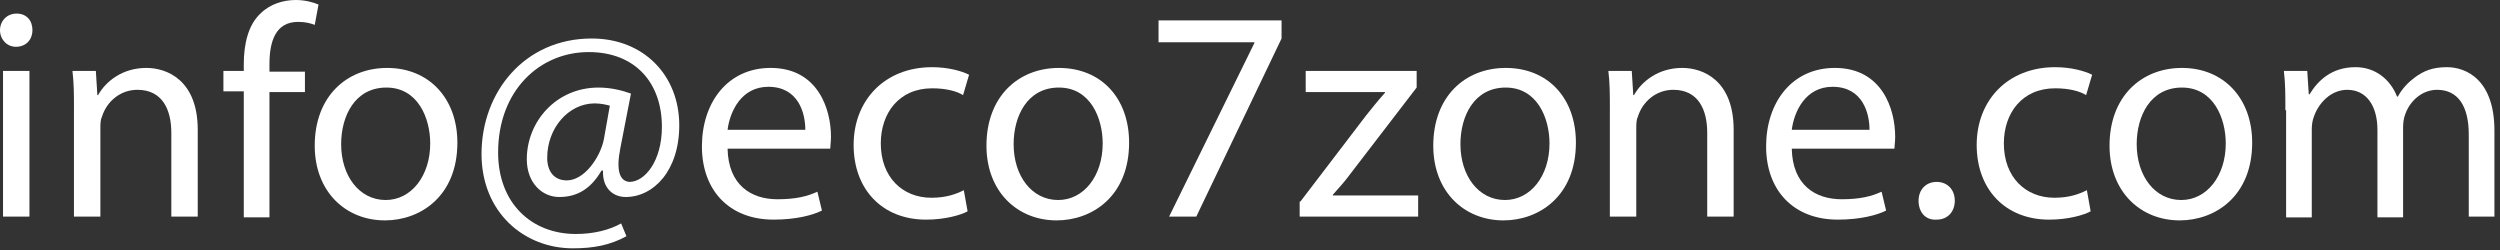
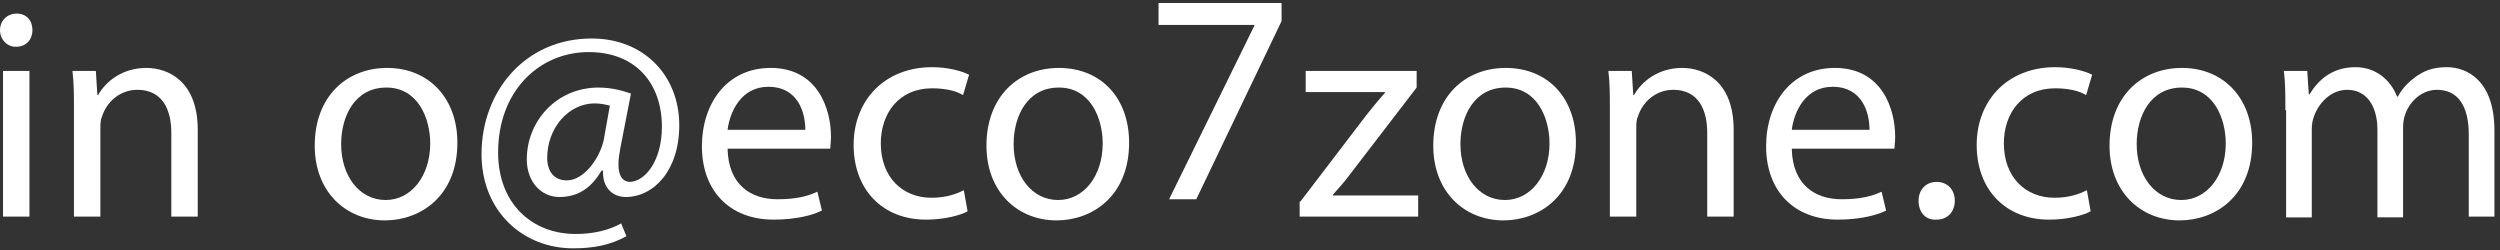
<svg xmlns="http://www.w3.org/2000/svg" version="1.2" baseProfile="tiny" xml:space="preserve" width="220" height="22" style="">
  <rect width="100%" height="100%" fill="#333333" stroke="none" />
  <rect id="backgroundrect" width="100%" height="100%" x="0" y="0" fill="none" stroke="none" style="" class="" />
  <g class="currentLayer" style="">
    <title>Layer 1</title>
    <g id="XMLID_1_" class="">
      <path id="XMLID_2_" fill="#FFFFFF" d="M2.856,2.656 c0,0.797 -0.531,1.461 -1.461,1.461 c-0.797,0 -1.395,-0.664 -1.395,-1.461 c0,-0.797 0.598,-1.461 1.461,-1.461 C2.325,1.195 2.856,1.793 2.856,2.656 zM0.266,19.062 v-12.819 h2.325 v12.819 H0.266 z" />
      <path id="XMLID_6_" fill="#FFFFFF" d="M6.509,9.697 c0,-1.328 0,-2.391 -0.133,-3.454 H8.435 l0.133,2.125 h0.066 c0.664,-1.196 2.125,-2.391 4.251,-2.391 c1.793,0 4.516,1.063 4.516,5.446 v7.638 H15.077 v-7.372 c0,-2.059 -0.797,-3.786 -2.989,-3.786 c-1.528,0 -2.723,1.063 -3.122,2.391 c-0.133,0.266 -0.133,0.664 -0.133,1.063 v7.704 h-2.325 V9.697 z" />
-       <path id="XMLID_8_" fill="#FFFFFF" d="M21.453,19.062 v-11.025 h-1.793 v-1.793 h1.793 v-0.598 c0,-1.793 0.399,-3.454 1.461,-4.45 c0.863,-0.863 2.059,-1.196 3.122,-1.196 c0.797,0 1.528,0.199 1.993,0.399 l-0.332,1.793 c-0.332,-0.133 -0.797,-0.266 -1.461,-0.266 c-1.993,0 -2.524,1.727 -2.524,3.719 v0.664 h3.122 v1.793 h-3.122 v11.025 H21.453 z" />
      <path id="XMLID_10_" fill="#FFFFFF" d="M40.249,12.553 c0,4.716 -3.254,6.841 -6.376,6.841 c-3.454,0 -6.177,-2.524 -6.177,-6.575 c0,-4.317 2.79,-6.841 6.376,-6.841 C37.725,5.977 40.249,8.634 40.249,12.553 zM30.021,12.686 c0,2.79 1.594,4.915 3.919,4.915 c2.258,0 3.919,-2.125 3.919,-4.981 c0,-2.192 -1.063,-4.915 -3.852,-4.915 C31.216,7.704 30.021,10.228 30.021,12.686 z" />
      <path id="XMLID_13_" fill="#FFFFFF" d="M55.127,20.789 c-1.461,0.797 -2.922,1.063 -4.716,1.063 c-4.317,0 -8.037,-3.188 -8.037,-8.302 c0,-5.446 3.786,-10.162 9.697,-10.162 c4.583,0 7.704,3.254 7.704,7.638 c0,3.985 -2.258,6.31 -4.716,6.31 c-1.063,0 -2.059,-0.731 -1.993,-2.325 h-0.133 c-0.93,1.594 -2.125,2.325 -3.719,2.325 c-1.528,0 -2.856,-1.262 -2.856,-3.321 c0,-3.321 2.59,-6.31 6.31,-6.31 c1.129,0 2.125,0.266 2.856,0.531 l-0.93,4.782 c-0.399,1.993 -0.066,2.922 0.797,2.989 c1.328,0 2.856,-1.793 2.856,-4.849 c0,-3.852 -2.325,-6.575 -6.443,-6.575 c-4.317,0 -7.97,3.387 -7.97,8.834 c0,4.45 2.922,7.173 6.841,7.173 c1.528,0 2.922,-0.332 3.985,-0.93 L55.127,20.789 zM53.666,9.298 c-0.266,-0.066 -0.731,-0.199 -1.328,-0.199 c-2.325,0 -4.184,2.192 -4.184,4.782 c0,1.196 0.598,1.993 1.727,1.993 c1.528,0 2.922,-1.993 3.254,-3.587 L53.666,9.298 z" />
      <path id="XMLID_16_" fill="#FFFFFF" d="M64.027,13.084 c0.066,3.188 2.059,4.45 4.384,4.45 c1.66,0 2.657,-0.266 3.52,-0.664 l0.399,1.66 c-0.797,0.399 -2.258,0.797 -4.251,0.797 c-3.919,0 -6.31,-2.59 -6.31,-6.443 c0,-3.852 2.258,-6.907 6.044,-6.907 c4.184,0 5.313,3.653 5.313,6.044 c0,0.465 -0.066,0.863 -0.066,1.063 H64.027 zM70.868,11.424 c0,-1.461 -0.598,-3.786 -3.254,-3.786 c-2.391,0 -3.387,2.192 -3.587,3.786 H70.868 z" />
      <path id="XMLID_19_" fill="#FFFFFF" d="M85.148,18.597 c-0.598,0.332 -1.993,0.731 -3.653,0.731 c-3.852,0 -6.376,-2.657 -6.376,-6.575 c0,-3.919 2.723,-6.841 6.907,-6.841 c1.395,0 2.59,0.332 3.254,0.664 l-0.531,1.793 c-0.531,-0.332 -1.461,-0.598 -2.723,-0.598 c-2.922,0 -4.516,2.192 -4.516,4.849 c0,2.989 1.926,4.782 4.45,4.782 c1.328,0 2.192,-0.332 2.856,-0.664 L85.148,18.597 z" />
      <path id="XMLID_21_" fill="#FFFFFF" d="M99.361,12.553 c0,4.716 -3.254,6.841 -6.376,6.841 c-3.454,0 -6.177,-2.524 -6.177,-6.575 c0,-4.317 2.79,-6.841 6.376,-6.841 C96.904,5.977 99.361,8.634 99.361,12.553 zM89.199,12.686 c0,2.79 1.594,4.915 3.919,4.915 c2.258,0 3.919,-2.125 3.919,-4.981 c0,-2.192 -1.063,-4.915 -3.852,-4.915 C90.395,7.704 89.199,10.228 89.199,12.686 z" />
-       <path id="XMLID_24_" fill="#FFFFFF" d="M112.777,1.859 v1.528 l-7.505,15.675 h-2.391 l7.505,-15.276 v-0.066 h-8.435 v-1.926 H112.777 z" />
+       <path id="XMLID_24_" fill="#FFFFFF" d="M112.777,1.859 l-7.505,15.675 h-2.391 l7.505,-15.276 v-0.066 h-8.435 v-1.926 H112.777 z" />
      <path id="XMLID_26_" fill="#FFFFFF" d="M114.438,17.733 l5.778,-7.572 c0.531,-0.664 1.063,-1.328 1.66,-1.993 v-0.066 h-6.974 v-1.86 h9.763 l0,1.461 l-5.712,7.439 c-0.531,0.731 -1.063,1.328 -1.66,1.993 v0.066 h7.505 v1.86 h-10.428 V17.733 z" />
      <path id="XMLID_28_" fill="#FFFFFF" d="M138.68,12.553 c0,4.716 -3.254,6.841 -6.376,6.841 c-3.454,0 -6.177,-2.524 -6.177,-6.575 c0,-4.317 2.79,-6.841 6.376,-6.841 C136.223,5.977 138.68,8.634 138.68,12.553 zM128.518,12.686 c0,2.79 1.594,4.915 3.919,4.915 c2.258,0 3.919,-2.125 3.919,-4.981 c0,-2.192 -1.063,-4.915 -3.852,-4.915 C129.714,7.704 128.518,10.228 128.518,12.686 z" />
      <path id="XMLID_31_" fill="#FFFFFF" d="M141.669,9.697 c0,-1.328 0,-2.391 -0.133,-3.454 h2.059 l0.133,2.125 h0.066 c0.664,-1.196 2.125,-2.391 4.251,-2.391 c1.793,0 4.516,1.063 4.516,5.446 v7.638 h-2.325 v-7.372 c0,-2.059 -0.797,-3.786 -2.989,-3.786 c-1.528,0 -2.723,1.063 -3.122,2.391 c-0.133,0.266 -0.133,0.664 -0.133,1.063 v7.704 h-2.325 V9.697 z" />
      <path id="XMLID_33_" fill="#FFFFFF" d="M157.676,13.084 c0.066,3.188 2.059,4.45 4.384,4.45 c1.66,0 2.657,-0.266 3.52,-0.664 l0.399,1.66 c-0.797,0.399 -2.258,0.797 -4.251,0.797 c-3.919,0 -6.31,-2.59 -6.31,-6.443 c0,-3.852 2.258,-6.907 6.044,-6.907 c4.184,0 5.313,3.653 5.313,6.044 c0,0.465 -0.066,0.863 -0.066,1.063 H157.676 zM164.517,11.424 c0,-1.461 -0.598,-3.786 -3.254,-3.786 c-2.391,0 -3.387,2.192 -3.587,3.786 H164.517 z" />
      <path id="XMLID_36_" fill="#FFFFFF" d="M168.834,17.667 c0,-0.996 0.664,-1.66 1.594,-1.66 s1.594,0.664 1.594,1.66 c0,0.93 -0.598,1.66 -1.594,1.66 C169.432,19.394 168.834,18.663 168.834,17.667 z" />
      <path id="XMLID_38_" fill="#FFFFFF" d="M183.977,18.597 c-0.598,0.332 -1.993,0.731 -3.653,0.731 c-3.852,0 -6.376,-2.657 -6.376,-6.575 c0,-3.919 2.723,-6.841 6.907,-6.841 c1.395,0 2.59,0.332 3.254,0.664 l-0.531,1.793 c-0.531,-0.332 -1.461,-0.598 -2.723,-0.598 c-2.922,0 -4.516,2.192 -4.516,4.849 c0,2.989 1.926,4.782 4.45,4.782 c1.328,0 2.192,-0.332 2.856,-0.664 L183.977,18.597 z" />
      <path id="XMLID_40_" fill="#FFFFFF" d="M198.191,12.553 c0,4.716 -3.254,6.841 -6.376,6.841 c-3.454,0 -6.177,-2.524 -6.177,-6.575 c0,-4.317 2.79,-6.841 6.376,-6.841 C195.667,5.977 198.191,8.634 198.191,12.553 zM188.029,12.686 c0,2.79 1.594,4.915 3.919,4.915 c2.258,0 3.919,-2.125 3.919,-4.981 c0,-2.192 -1.063,-4.915 -3.852,-4.915 C189.224,7.704 188.029,10.228 188.029,12.686 z" />
      <path id="XMLID_43_" fill="#FFFFFF" d="M201.113,9.697 c0,-1.328 0,-2.391 -0.133,-3.454 h2.059 l0.133,2.059 h0.066 c0.731,-1.196 1.926,-2.391 4.051,-2.391 c1.727,0 3.055,1.063 3.653,2.59 h0.066 c0.399,-0.731 0.93,-1.262 1.461,-1.66 c0.797,-0.598 1.594,-0.93 2.856,-0.93 c1.727,0 4.184,1.129 4.184,5.579 v7.572 h-2.258 v-7.24 c0,-2.457 -0.93,-3.919 -2.79,-3.919 c-1.328,0 -2.391,0.996 -2.79,2.125 c-0.133,0.332 -0.199,0.731 -0.199,1.196 v7.904 h-2.258 v-7.704 c0,-2.059 -0.93,-3.52 -2.657,-3.52 c-1.461,0 -2.524,1.196 -2.922,2.325 c-0.133,0.332 -0.199,0.731 -0.199,1.129 v7.771 h-2.258 V9.697 z" />
    </g>
  </g>
</svg>